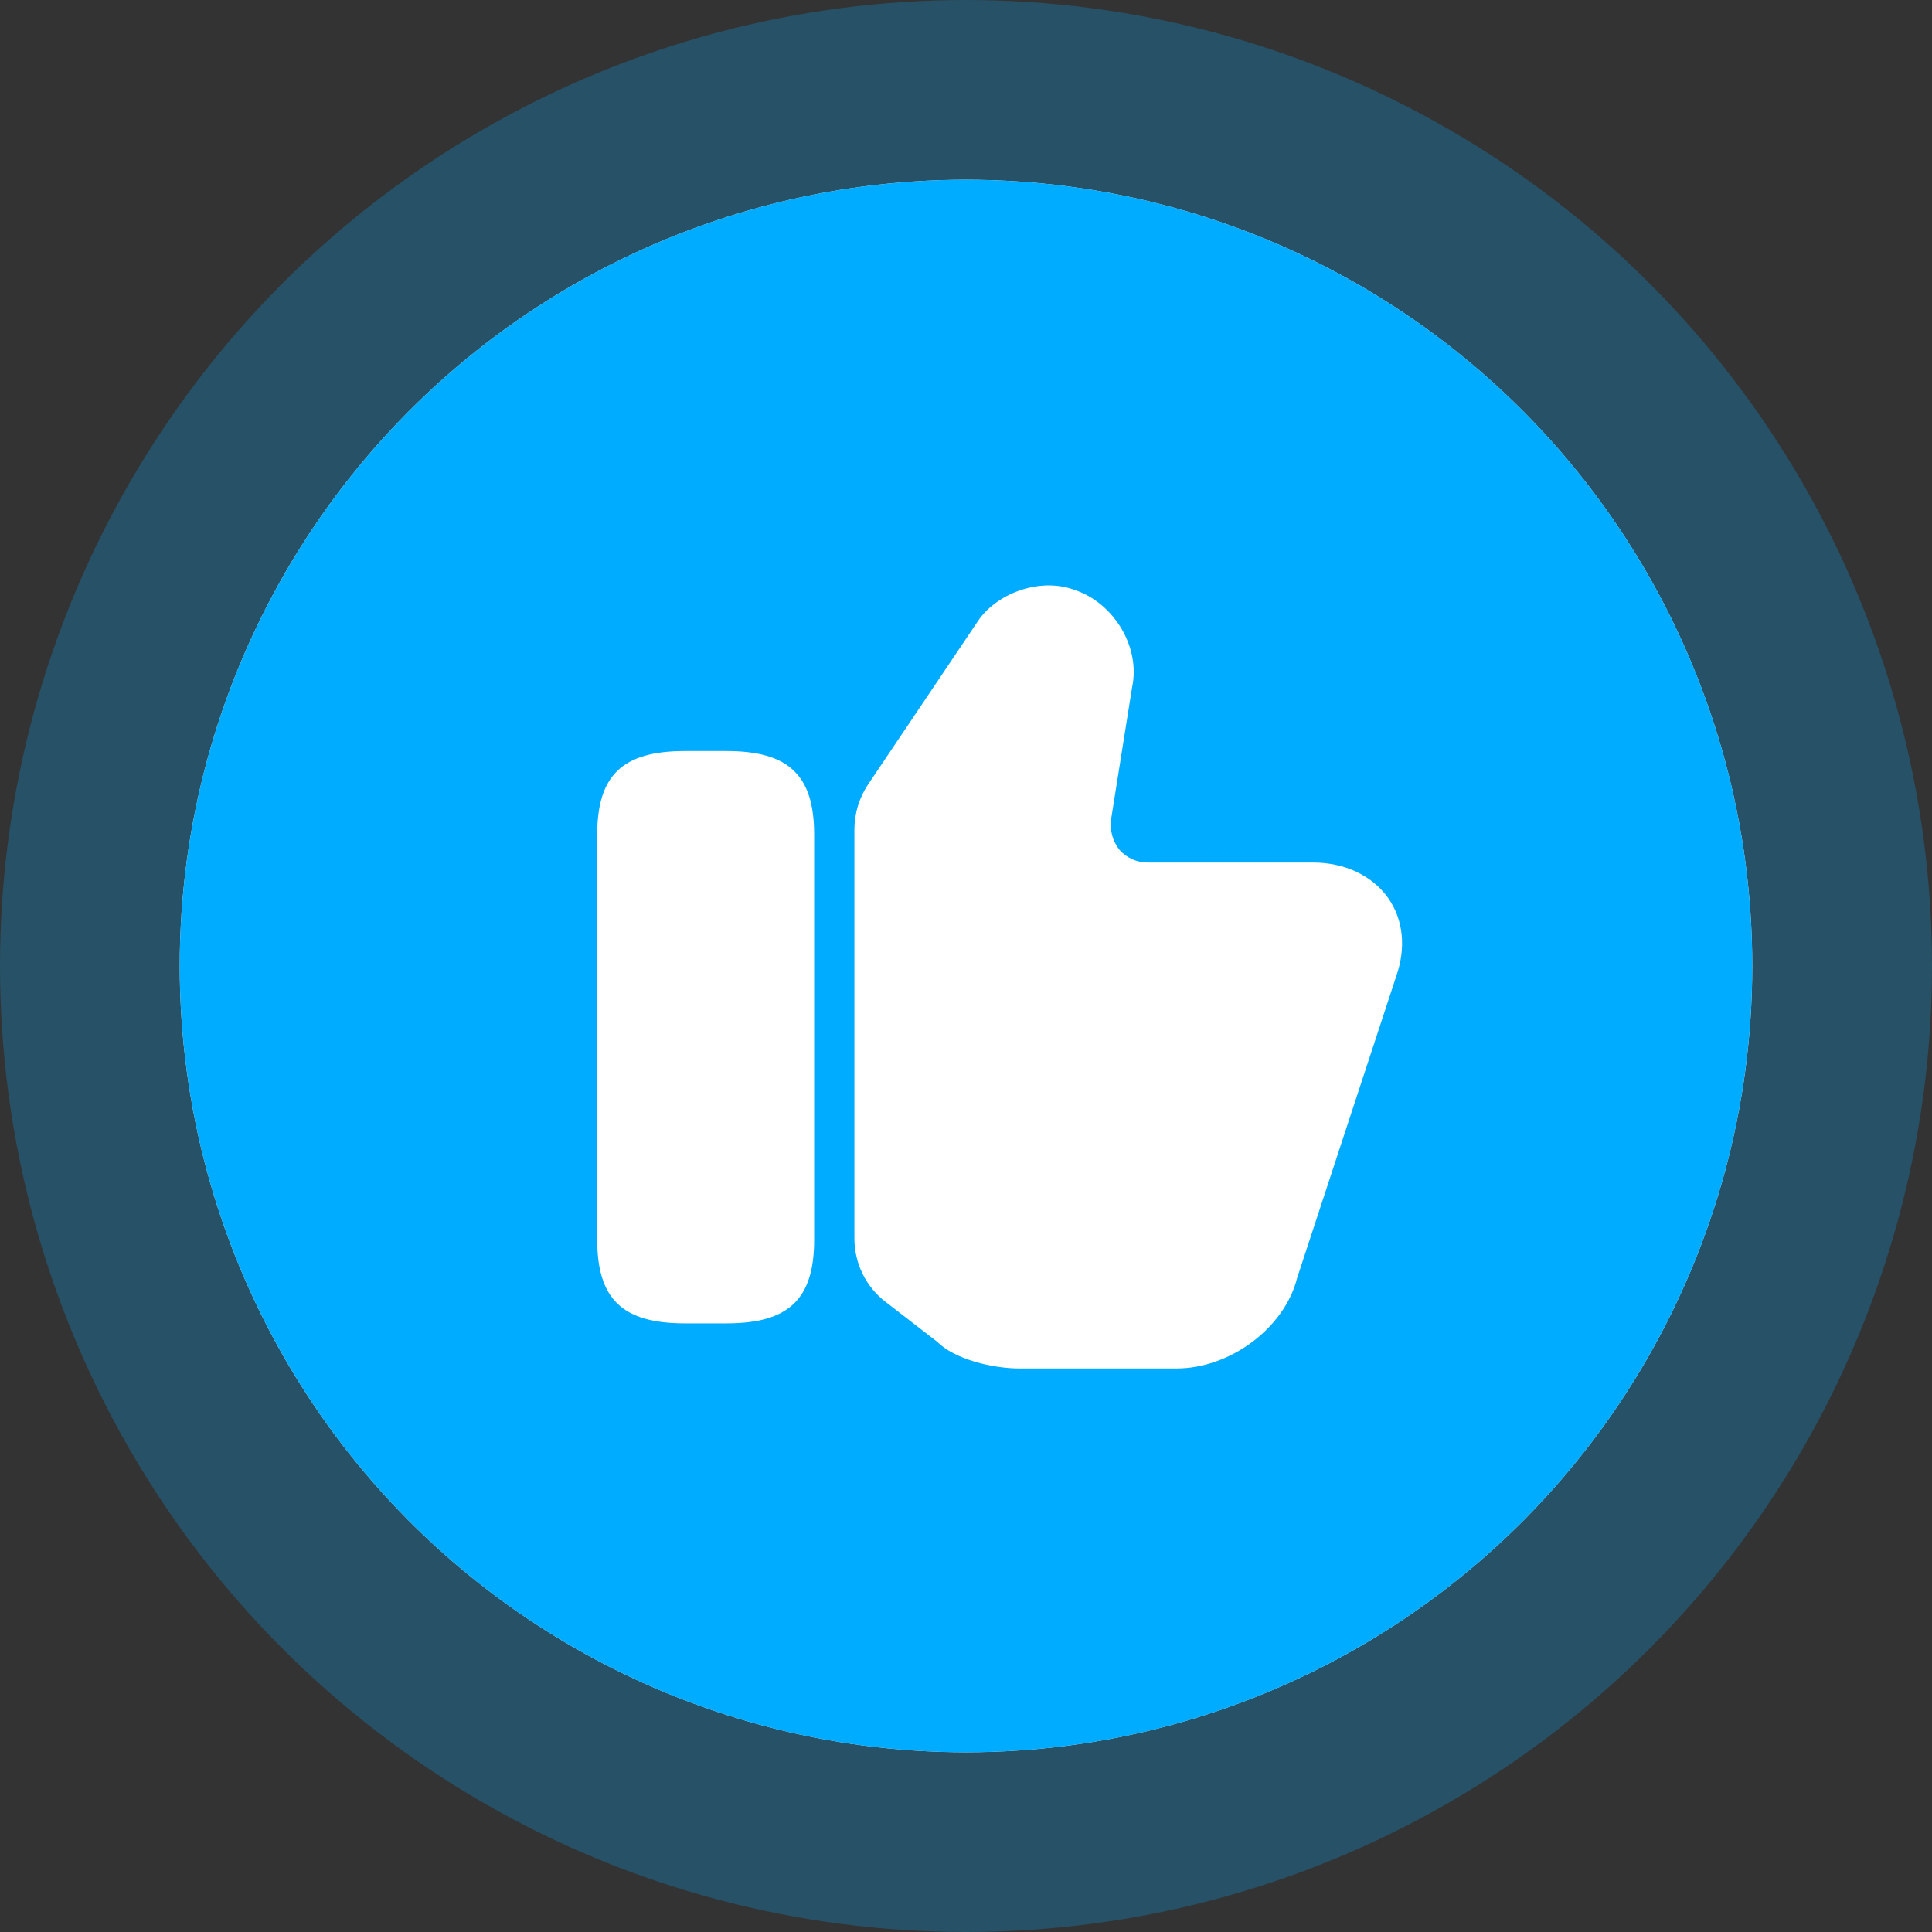
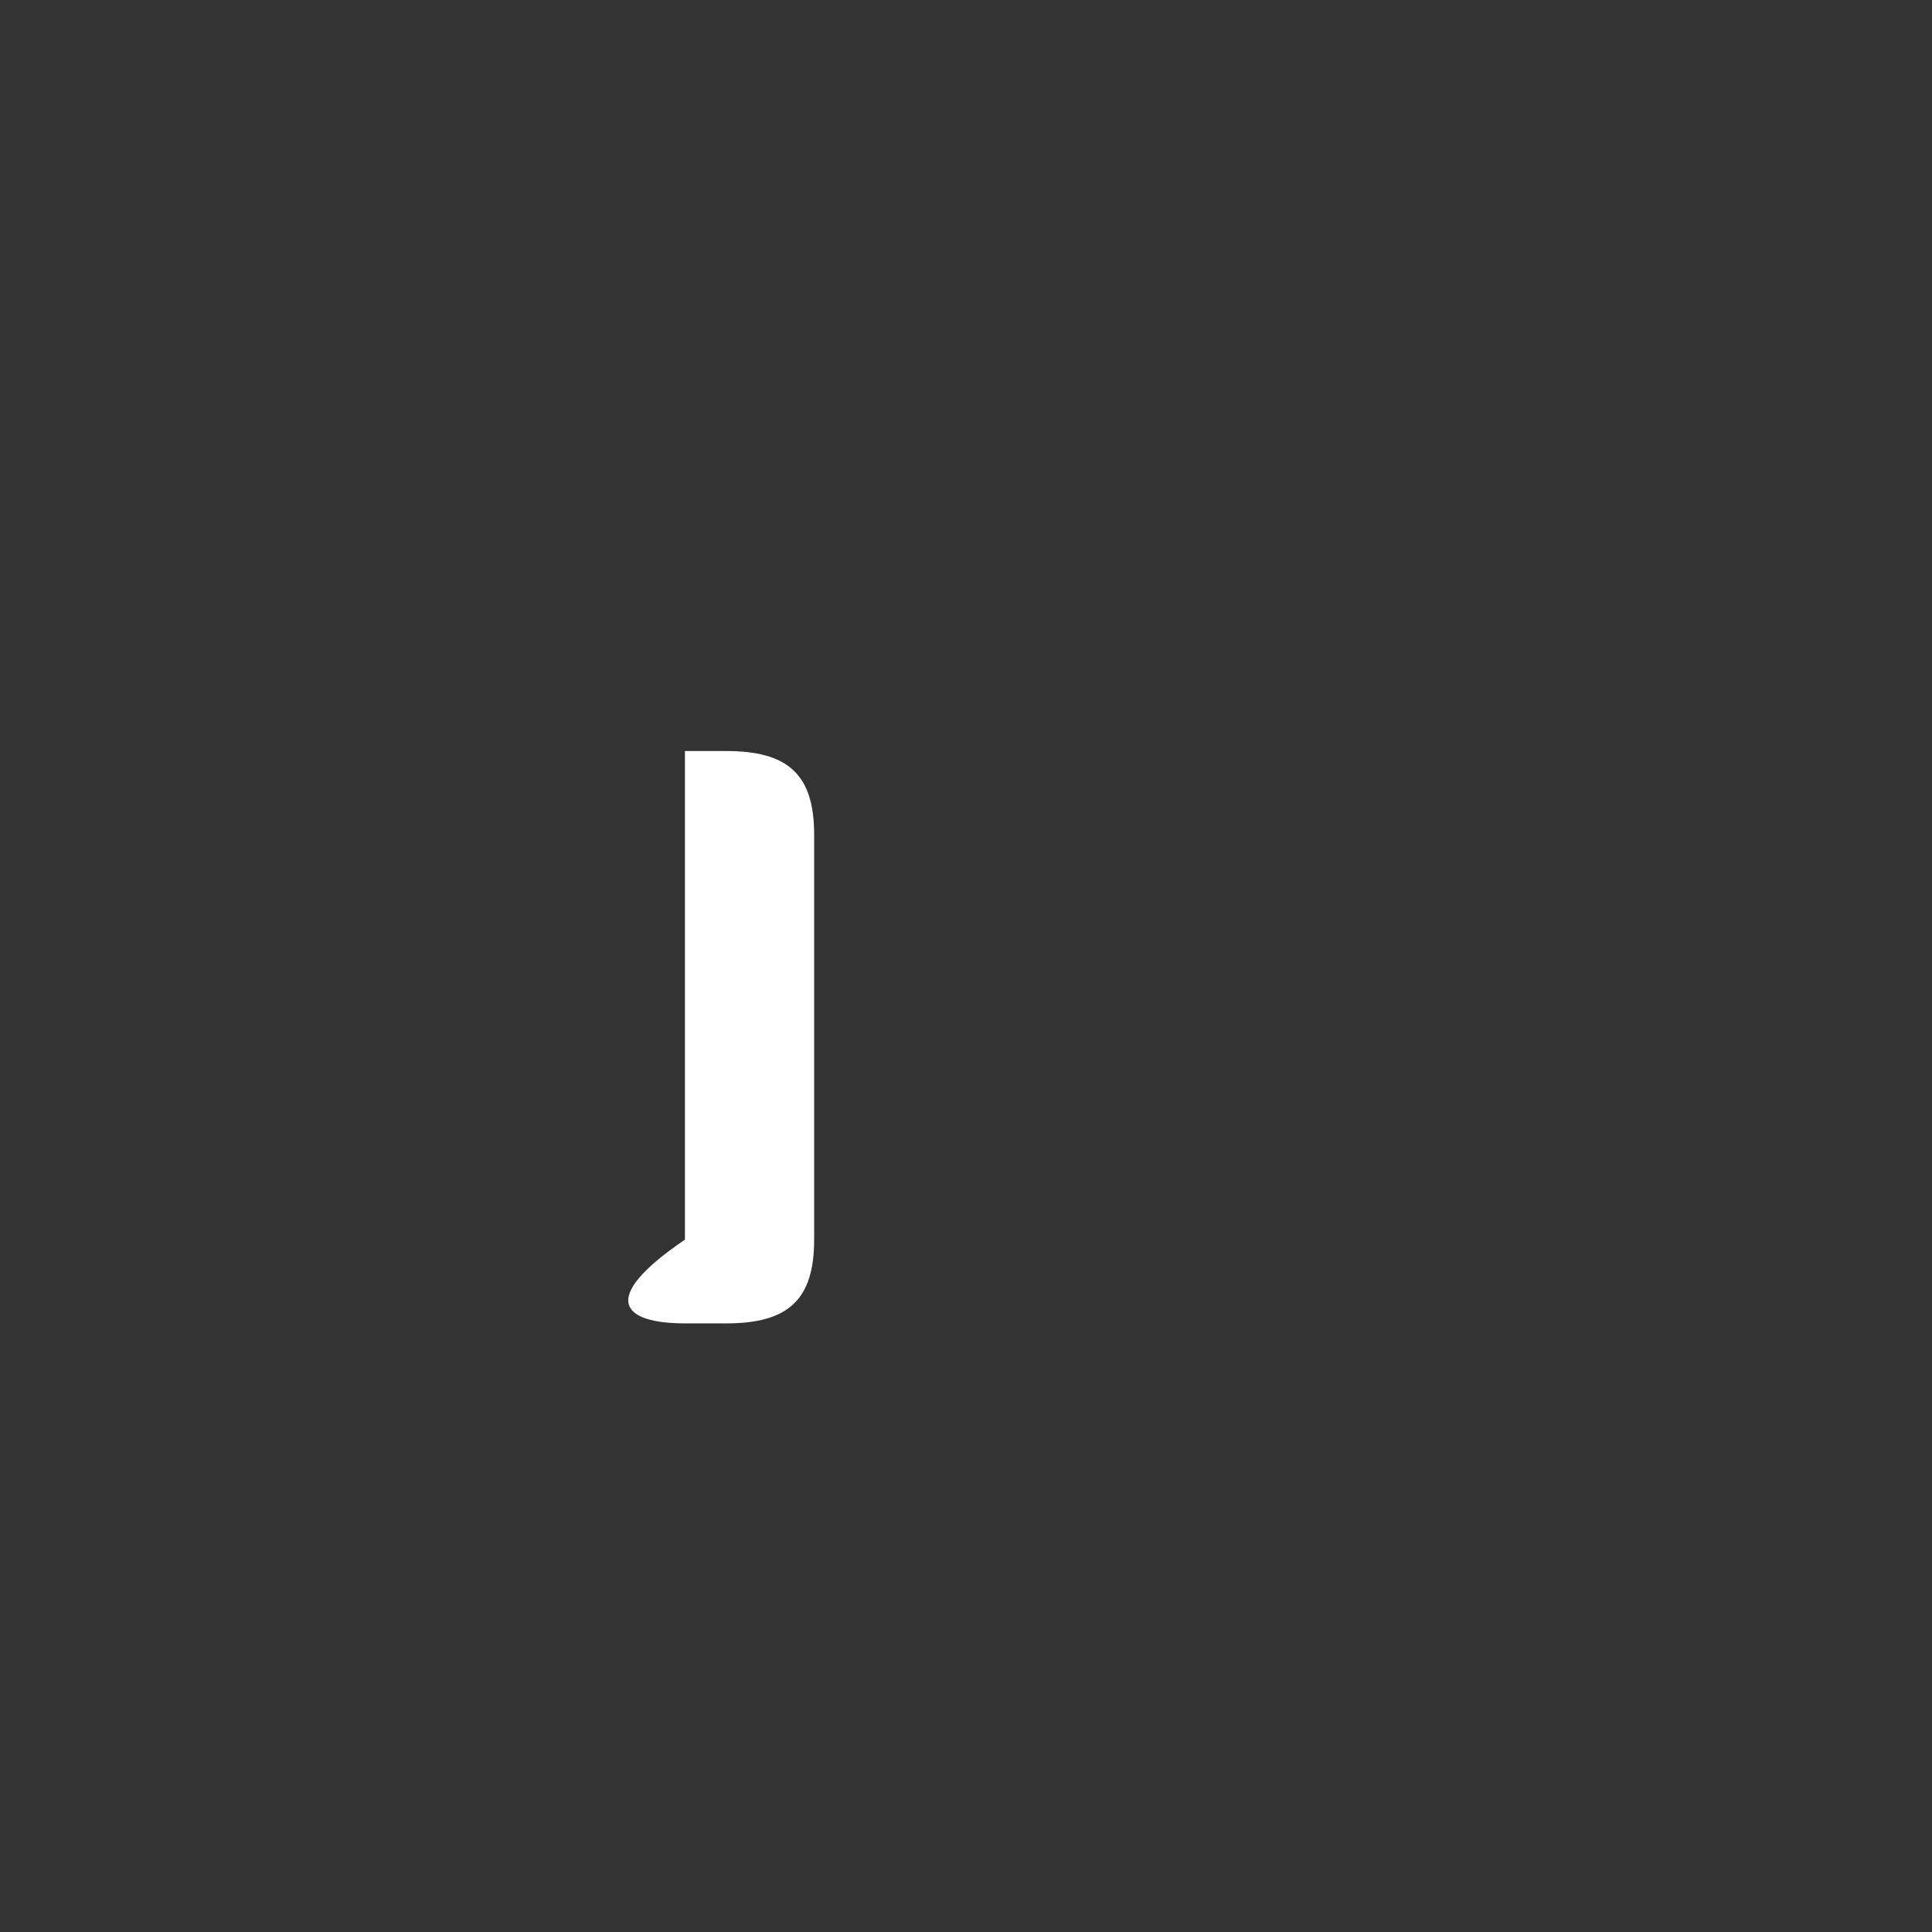
<svg xmlns="http://www.w3.org/2000/svg" width="86" height="86" viewBox="0 0 86 86" fill="none">
  <rect x="0" y="0" width="86" height="86" fill="#333333" stroke="none" />
-   <circle cx="43" cy="43" r="35" fill="white" />
-   <circle cx="43" cy="43" r="39" stroke="#00ACFF" stroke-opacity="0.25" stroke-width="8" />
-   <circle cx="43" cy="43" r="35" fill="#00ACFF" />
-   <path d="M38.032 55.129V36.925C38.032 36.209 38.247 35.51 38.641 34.919L43.533 27.644C44.303 26.48 46.22 25.656 47.851 26.265C49.606 26.856 50.771 28.827 50.395 30.583L49.463 36.441C49.391 36.979 49.535 37.463 49.839 37.839C50.144 38.179 50.592 38.394 51.076 38.394H58.439C59.855 38.394 61.073 38.968 61.79 39.971C62.471 40.938 62.596 42.193 62.148 43.465L57.741 56.884C57.185 59.106 54.766 60.916 52.366 60.916H45.378C44.178 60.916 42.493 60.504 41.723 59.733L39.43 57.959C38.552 57.296 38.032 56.239 38.032 55.129Z" fill="white" />
-   <path d="M32.335 33.431H30.489C27.712 33.431 26.584 34.506 26.584 37.157V55.181C26.584 57.833 27.712 58.908 30.489 58.908H32.335C35.112 58.908 36.241 57.833 36.241 55.181V37.157C36.241 34.506 35.112 33.431 32.335 33.431Z" fill="white" />
+   <path d="M32.335 33.431H30.489V55.181C26.584 57.833 27.712 58.908 30.489 58.908H32.335C35.112 58.908 36.241 57.833 36.241 55.181V37.157C36.241 34.506 35.112 33.431 32.335 33.431Z" fill="white" />
</svg>